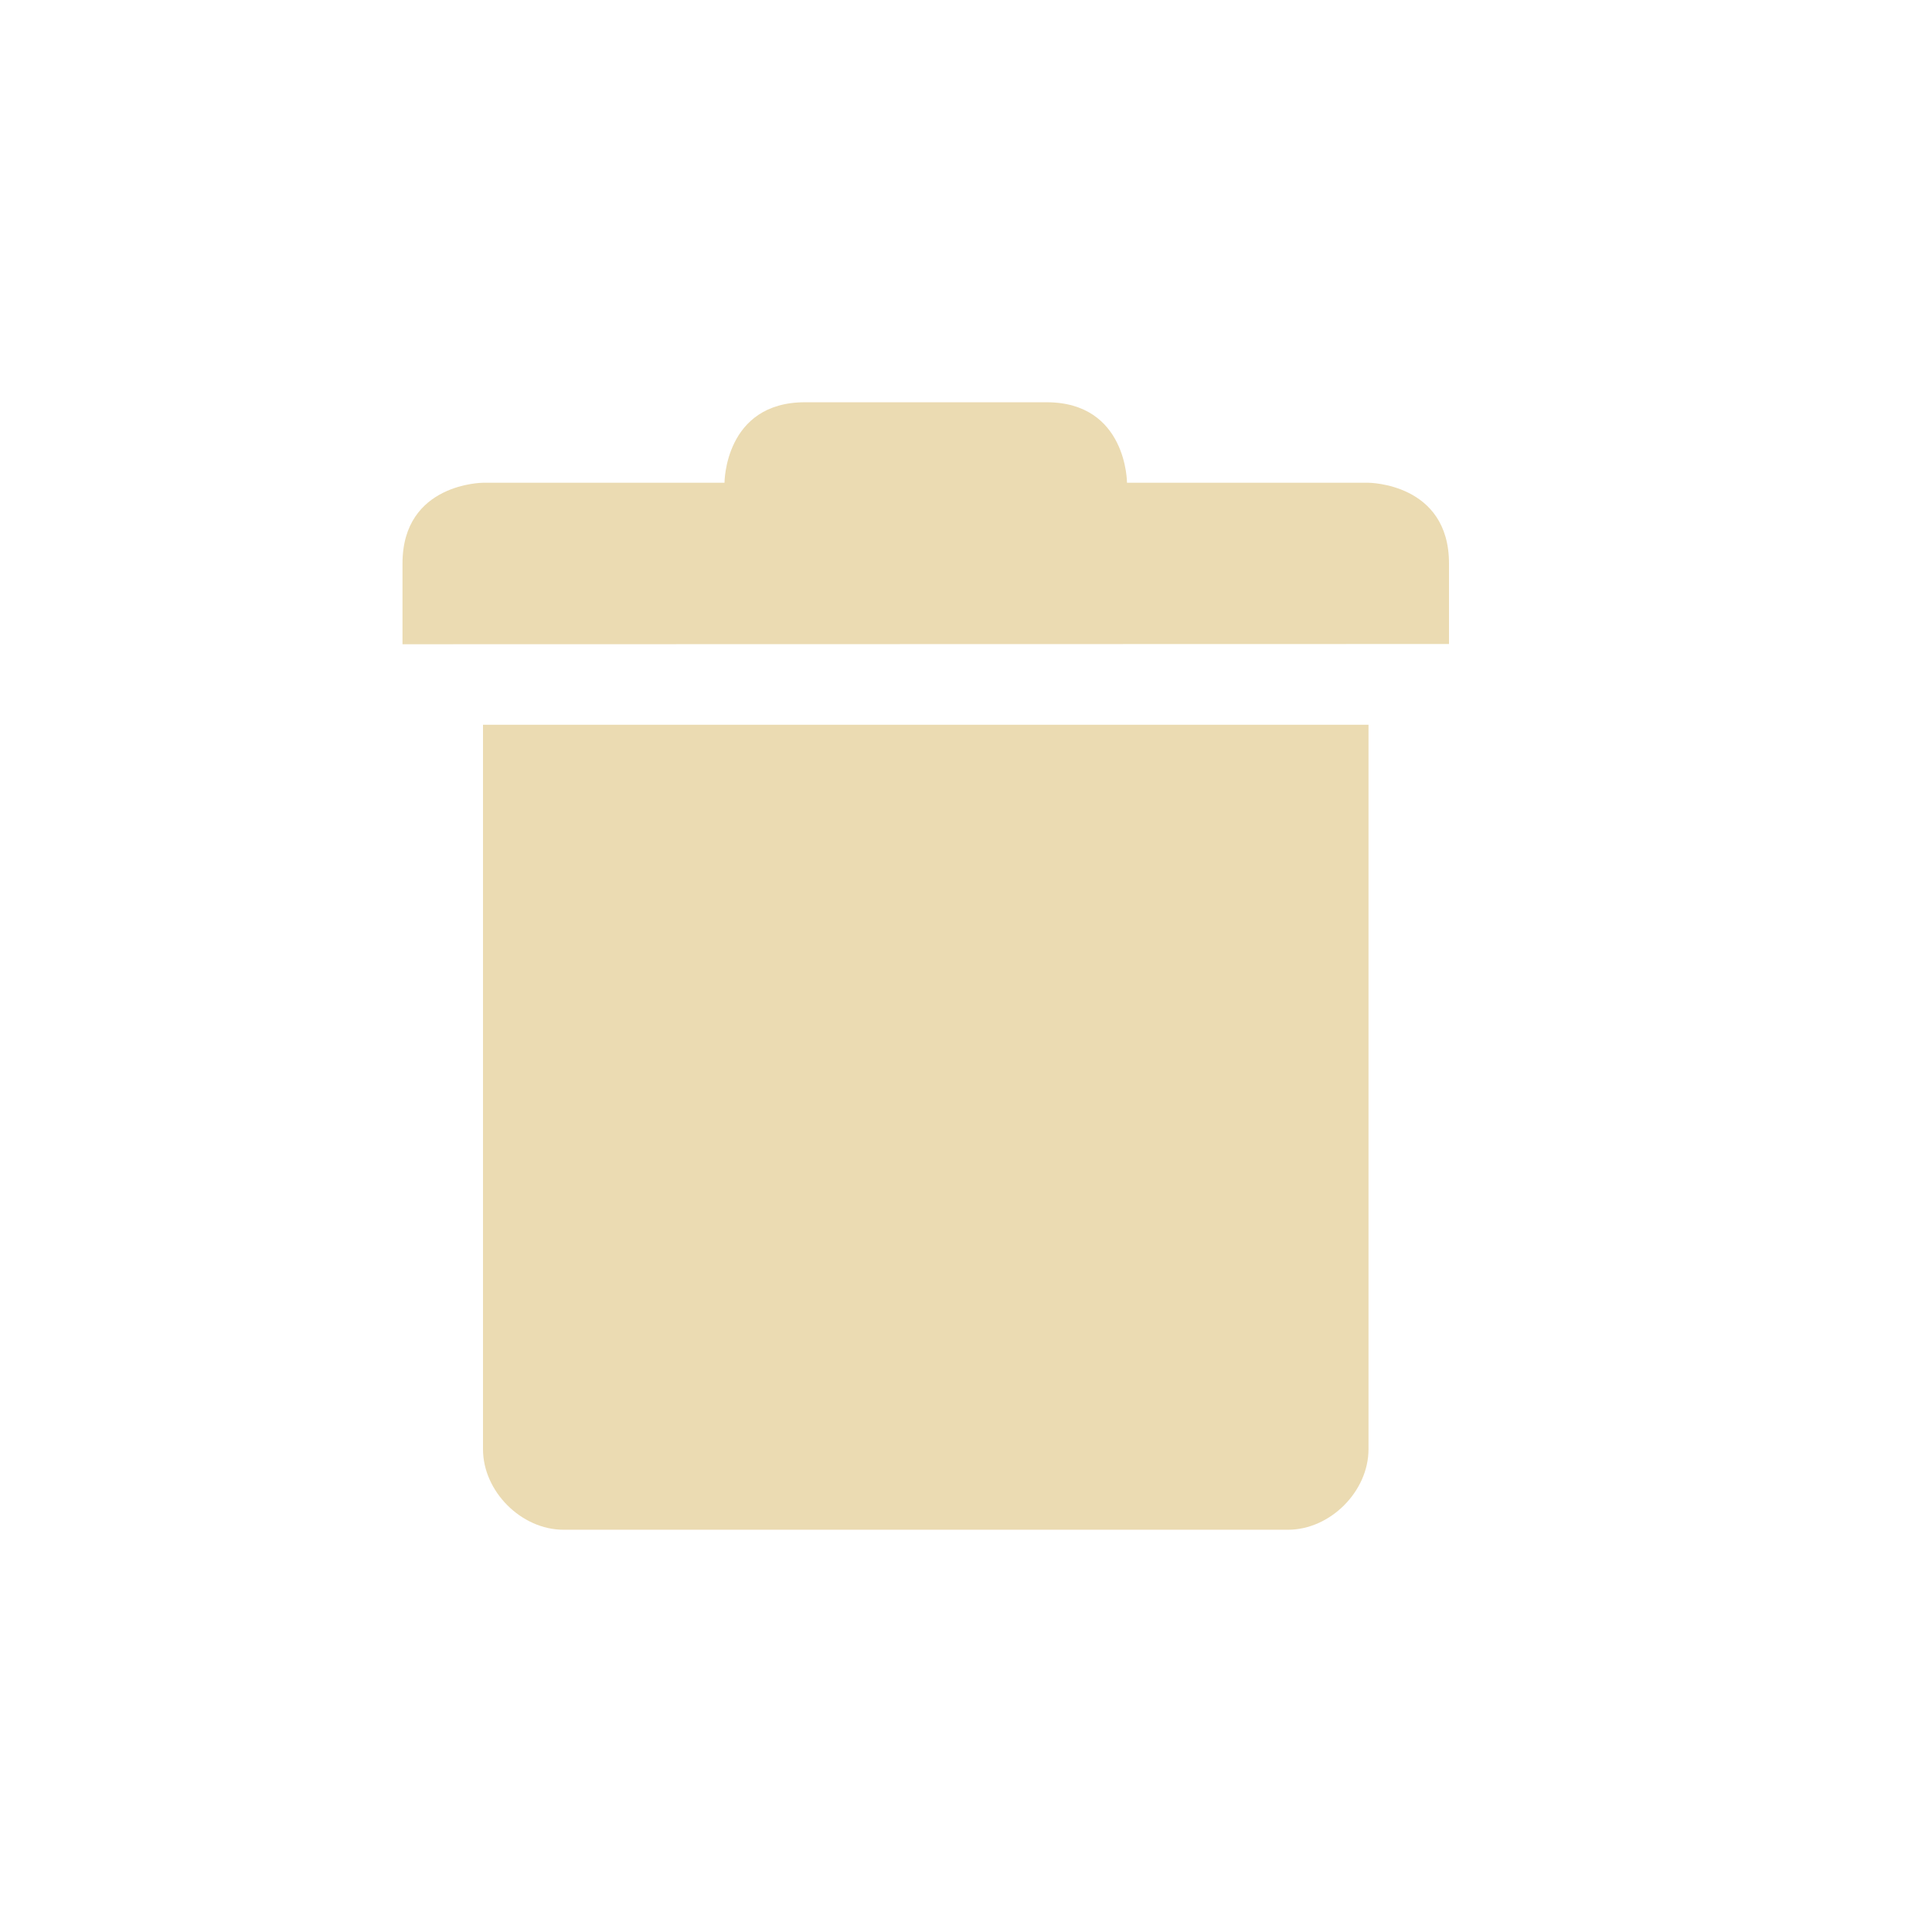
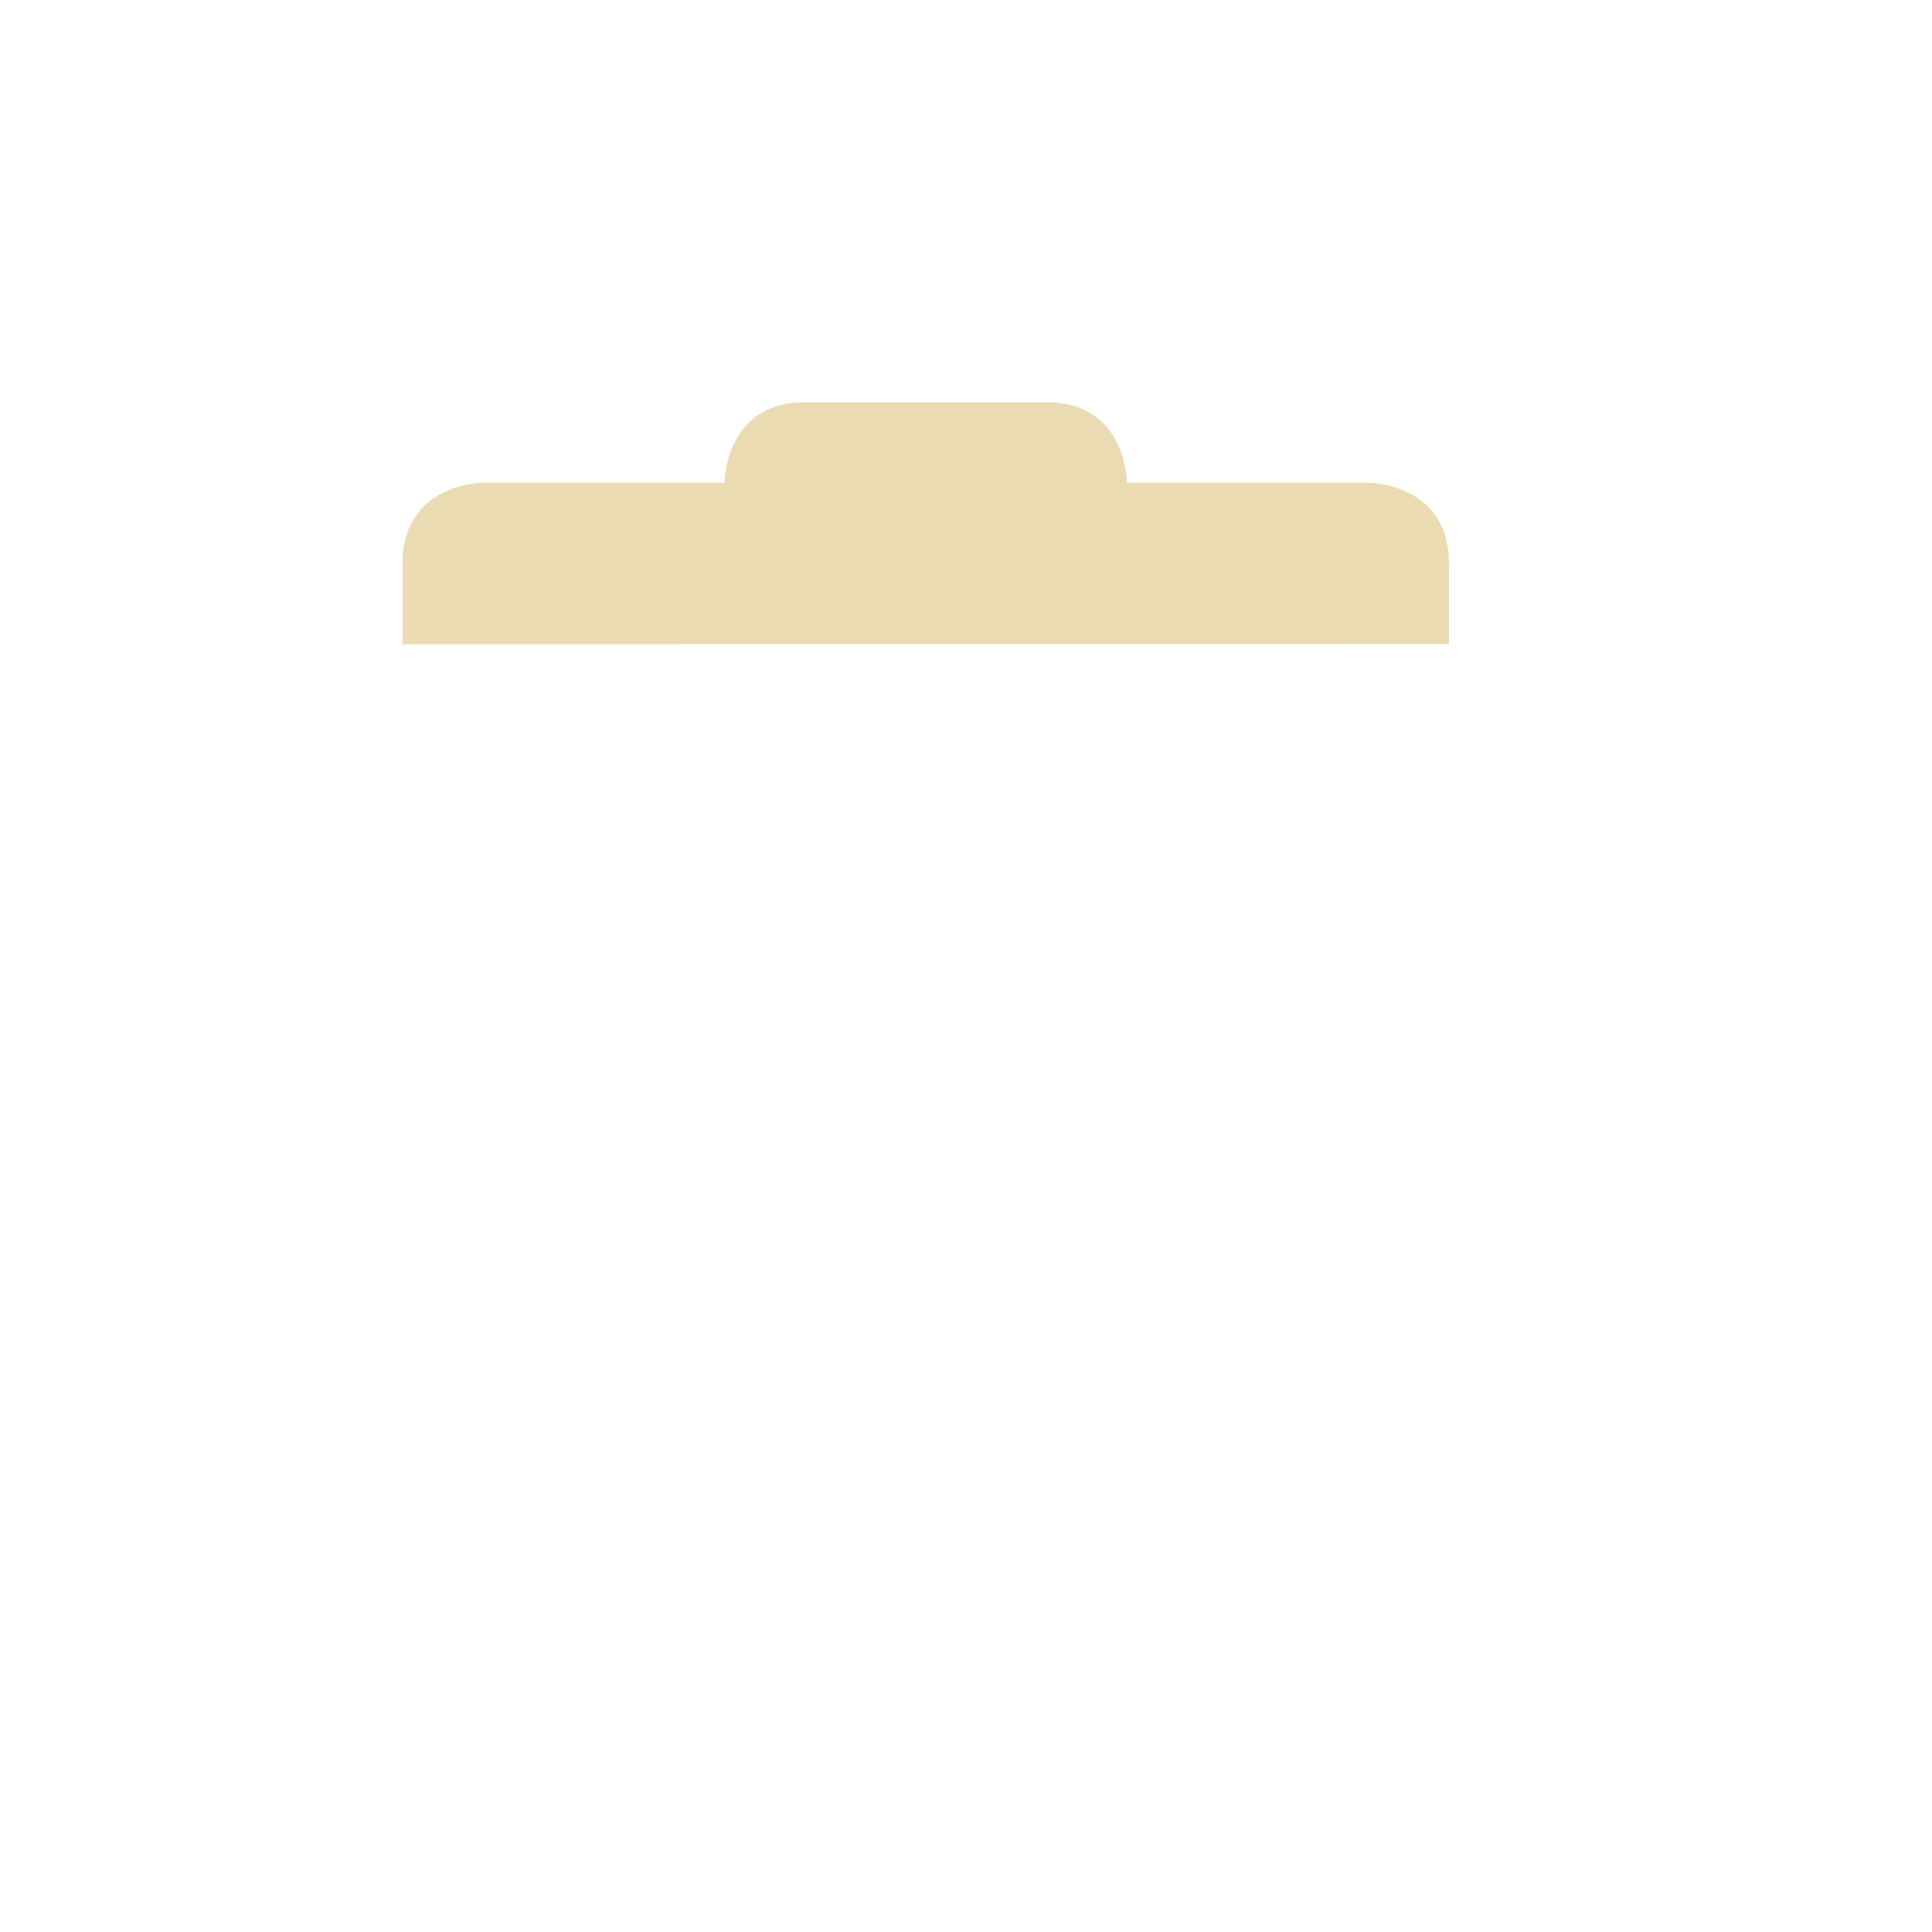
<svg xmlns="http://www.w3.org/2000/svg" width="24" height="24" version="1.1">
  <defs>
    <style id="current-color-scheme" type="text/css">.ColorScheme-Text { color:#ebdbb2; } .ColorScheme-Highlight { color:#458588; } .ColorScheme-NeutralText { color:#fe8019; } .ColorScheme-PositiveText { color:#689d6a; } .ColorScheme-NegativeText { color:#fb4934; }</style>
  </defs>
-   <path class="ColorScheme-Text" d="m6 9.003v9c5e-5 0.524 0.476 1 1 1h9c0.524-5e-5 1-0.476 1-1v-9z" fill="currentColor" />
  <path class="ColorScheme-Text" d="m5 7.003v1l13-3e-3v-1c0-1-1-1.003-1-1.003h-3s0-1-1-1h-3c-1 0-1 1-1 1h-3c2e-4 0-1 3e-3 -1 1.003z" fill="currentColor" />
</svg>